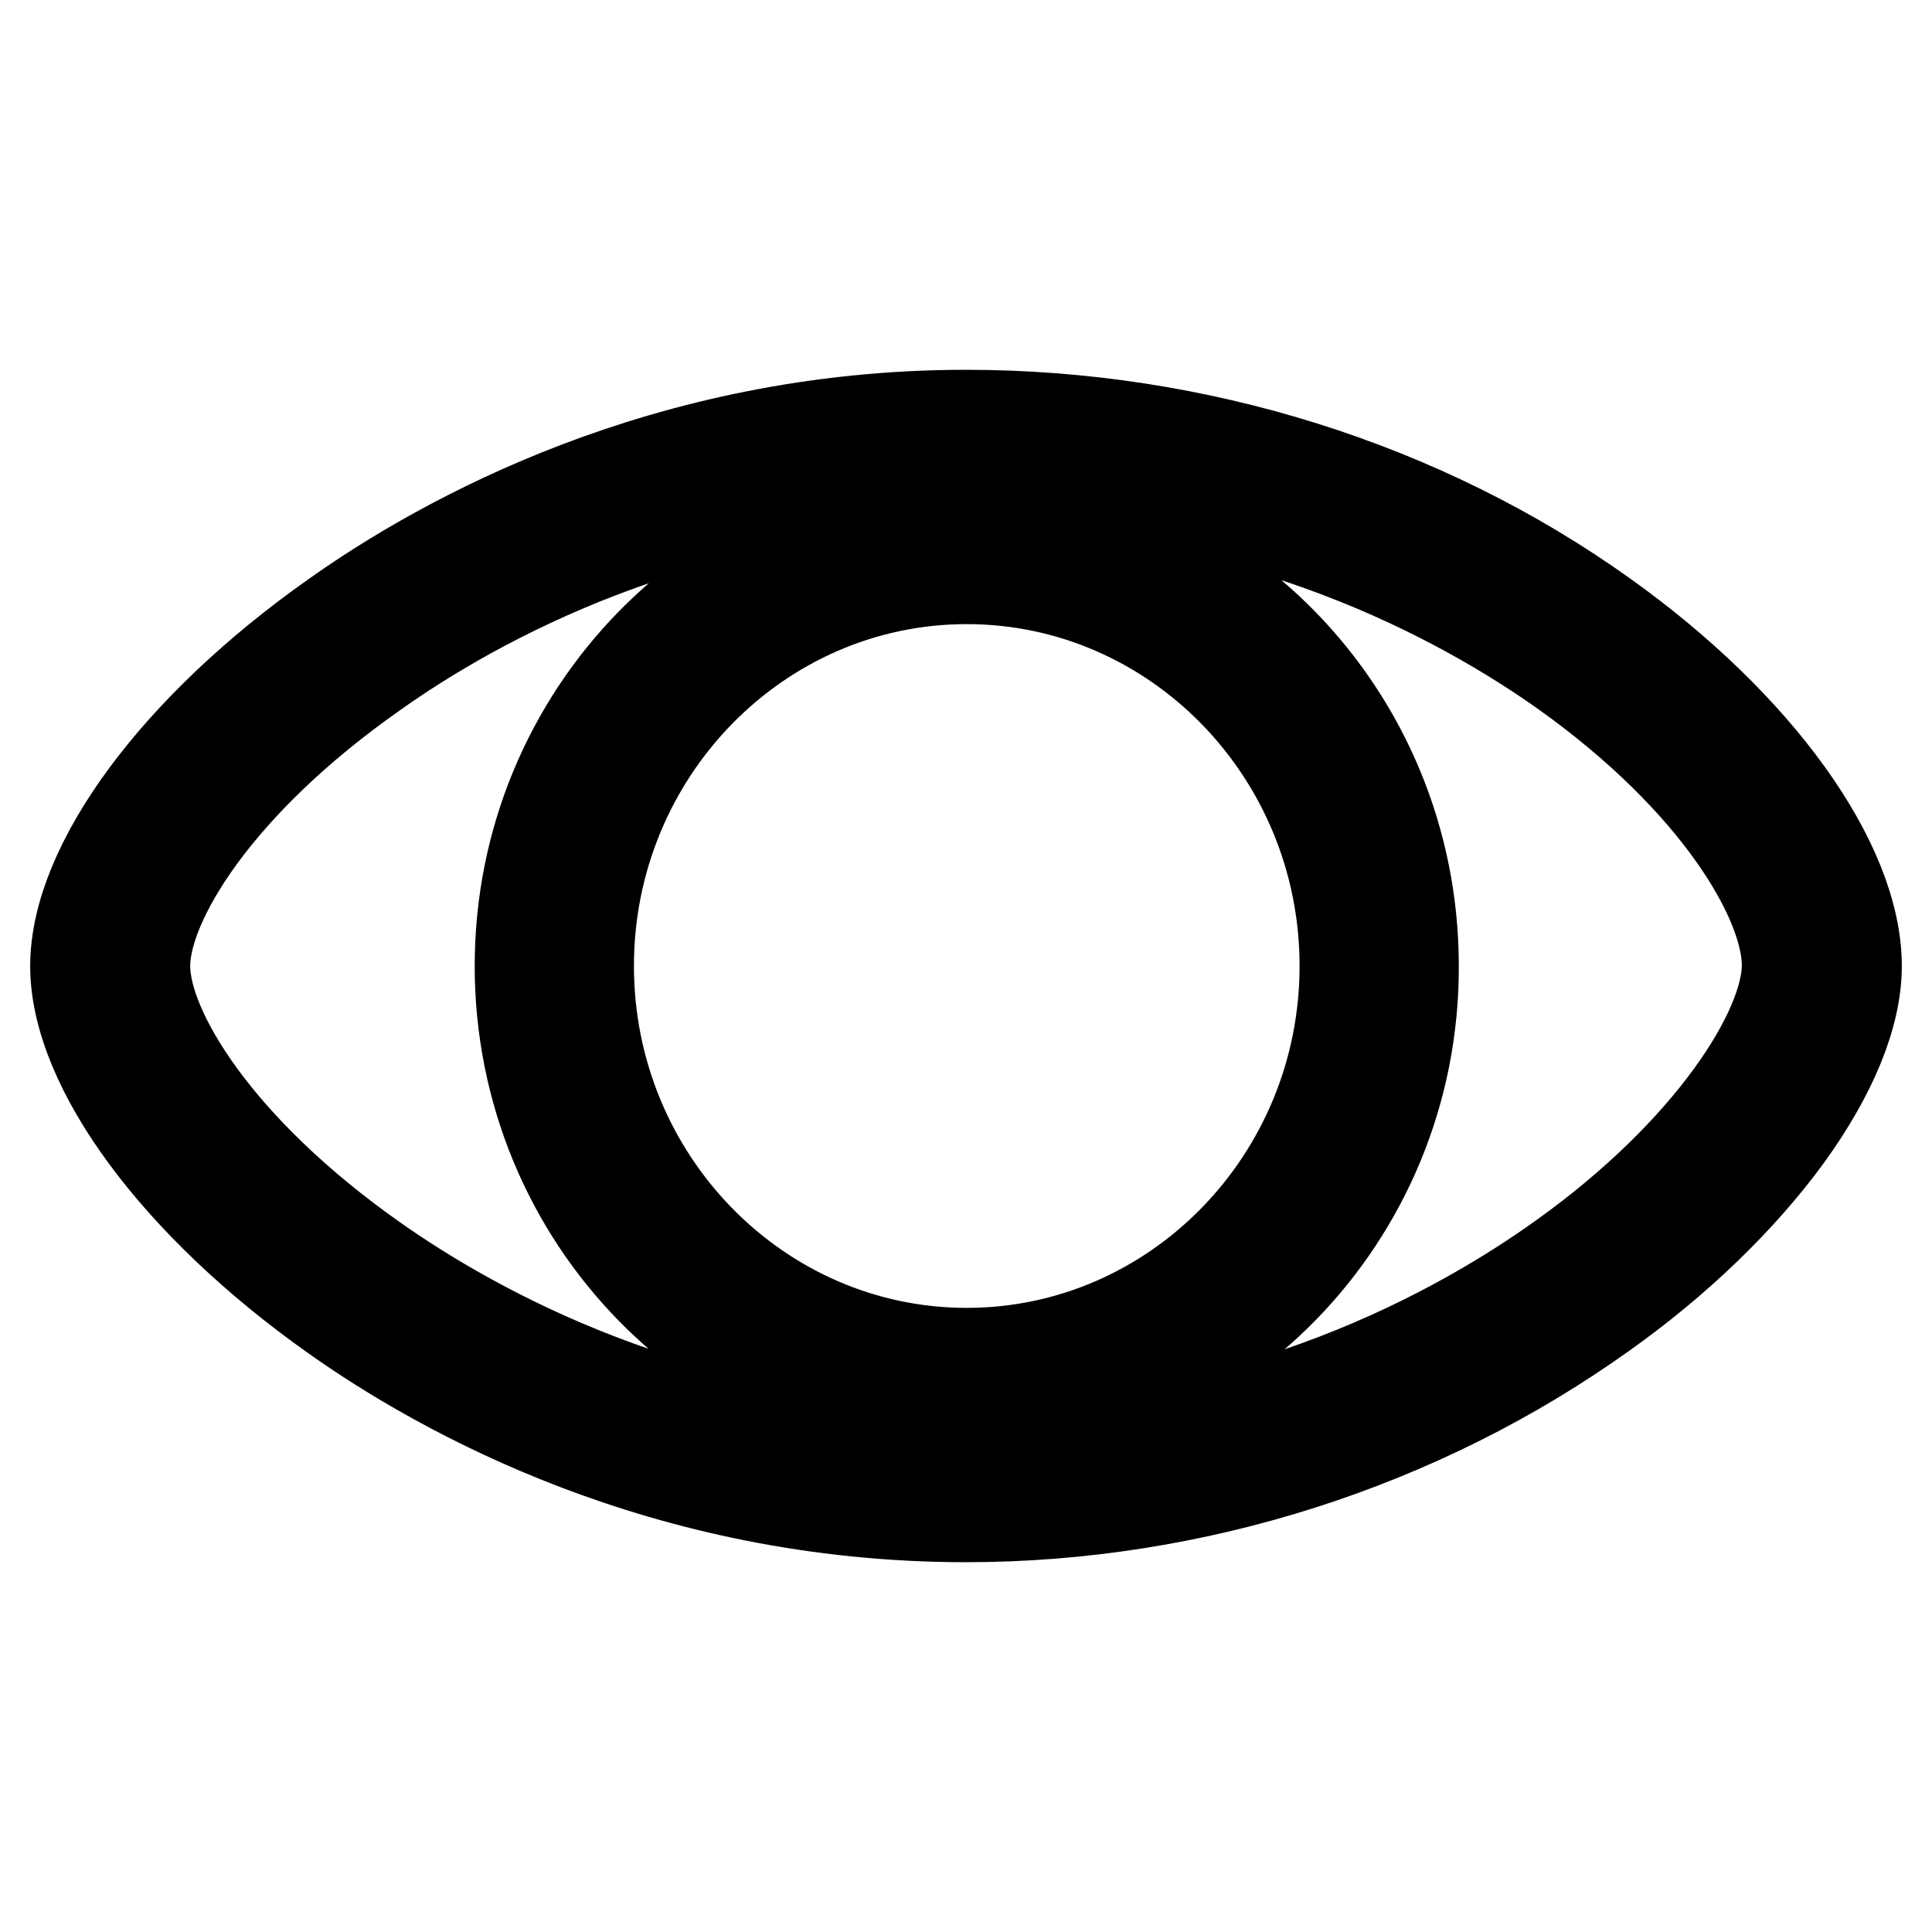
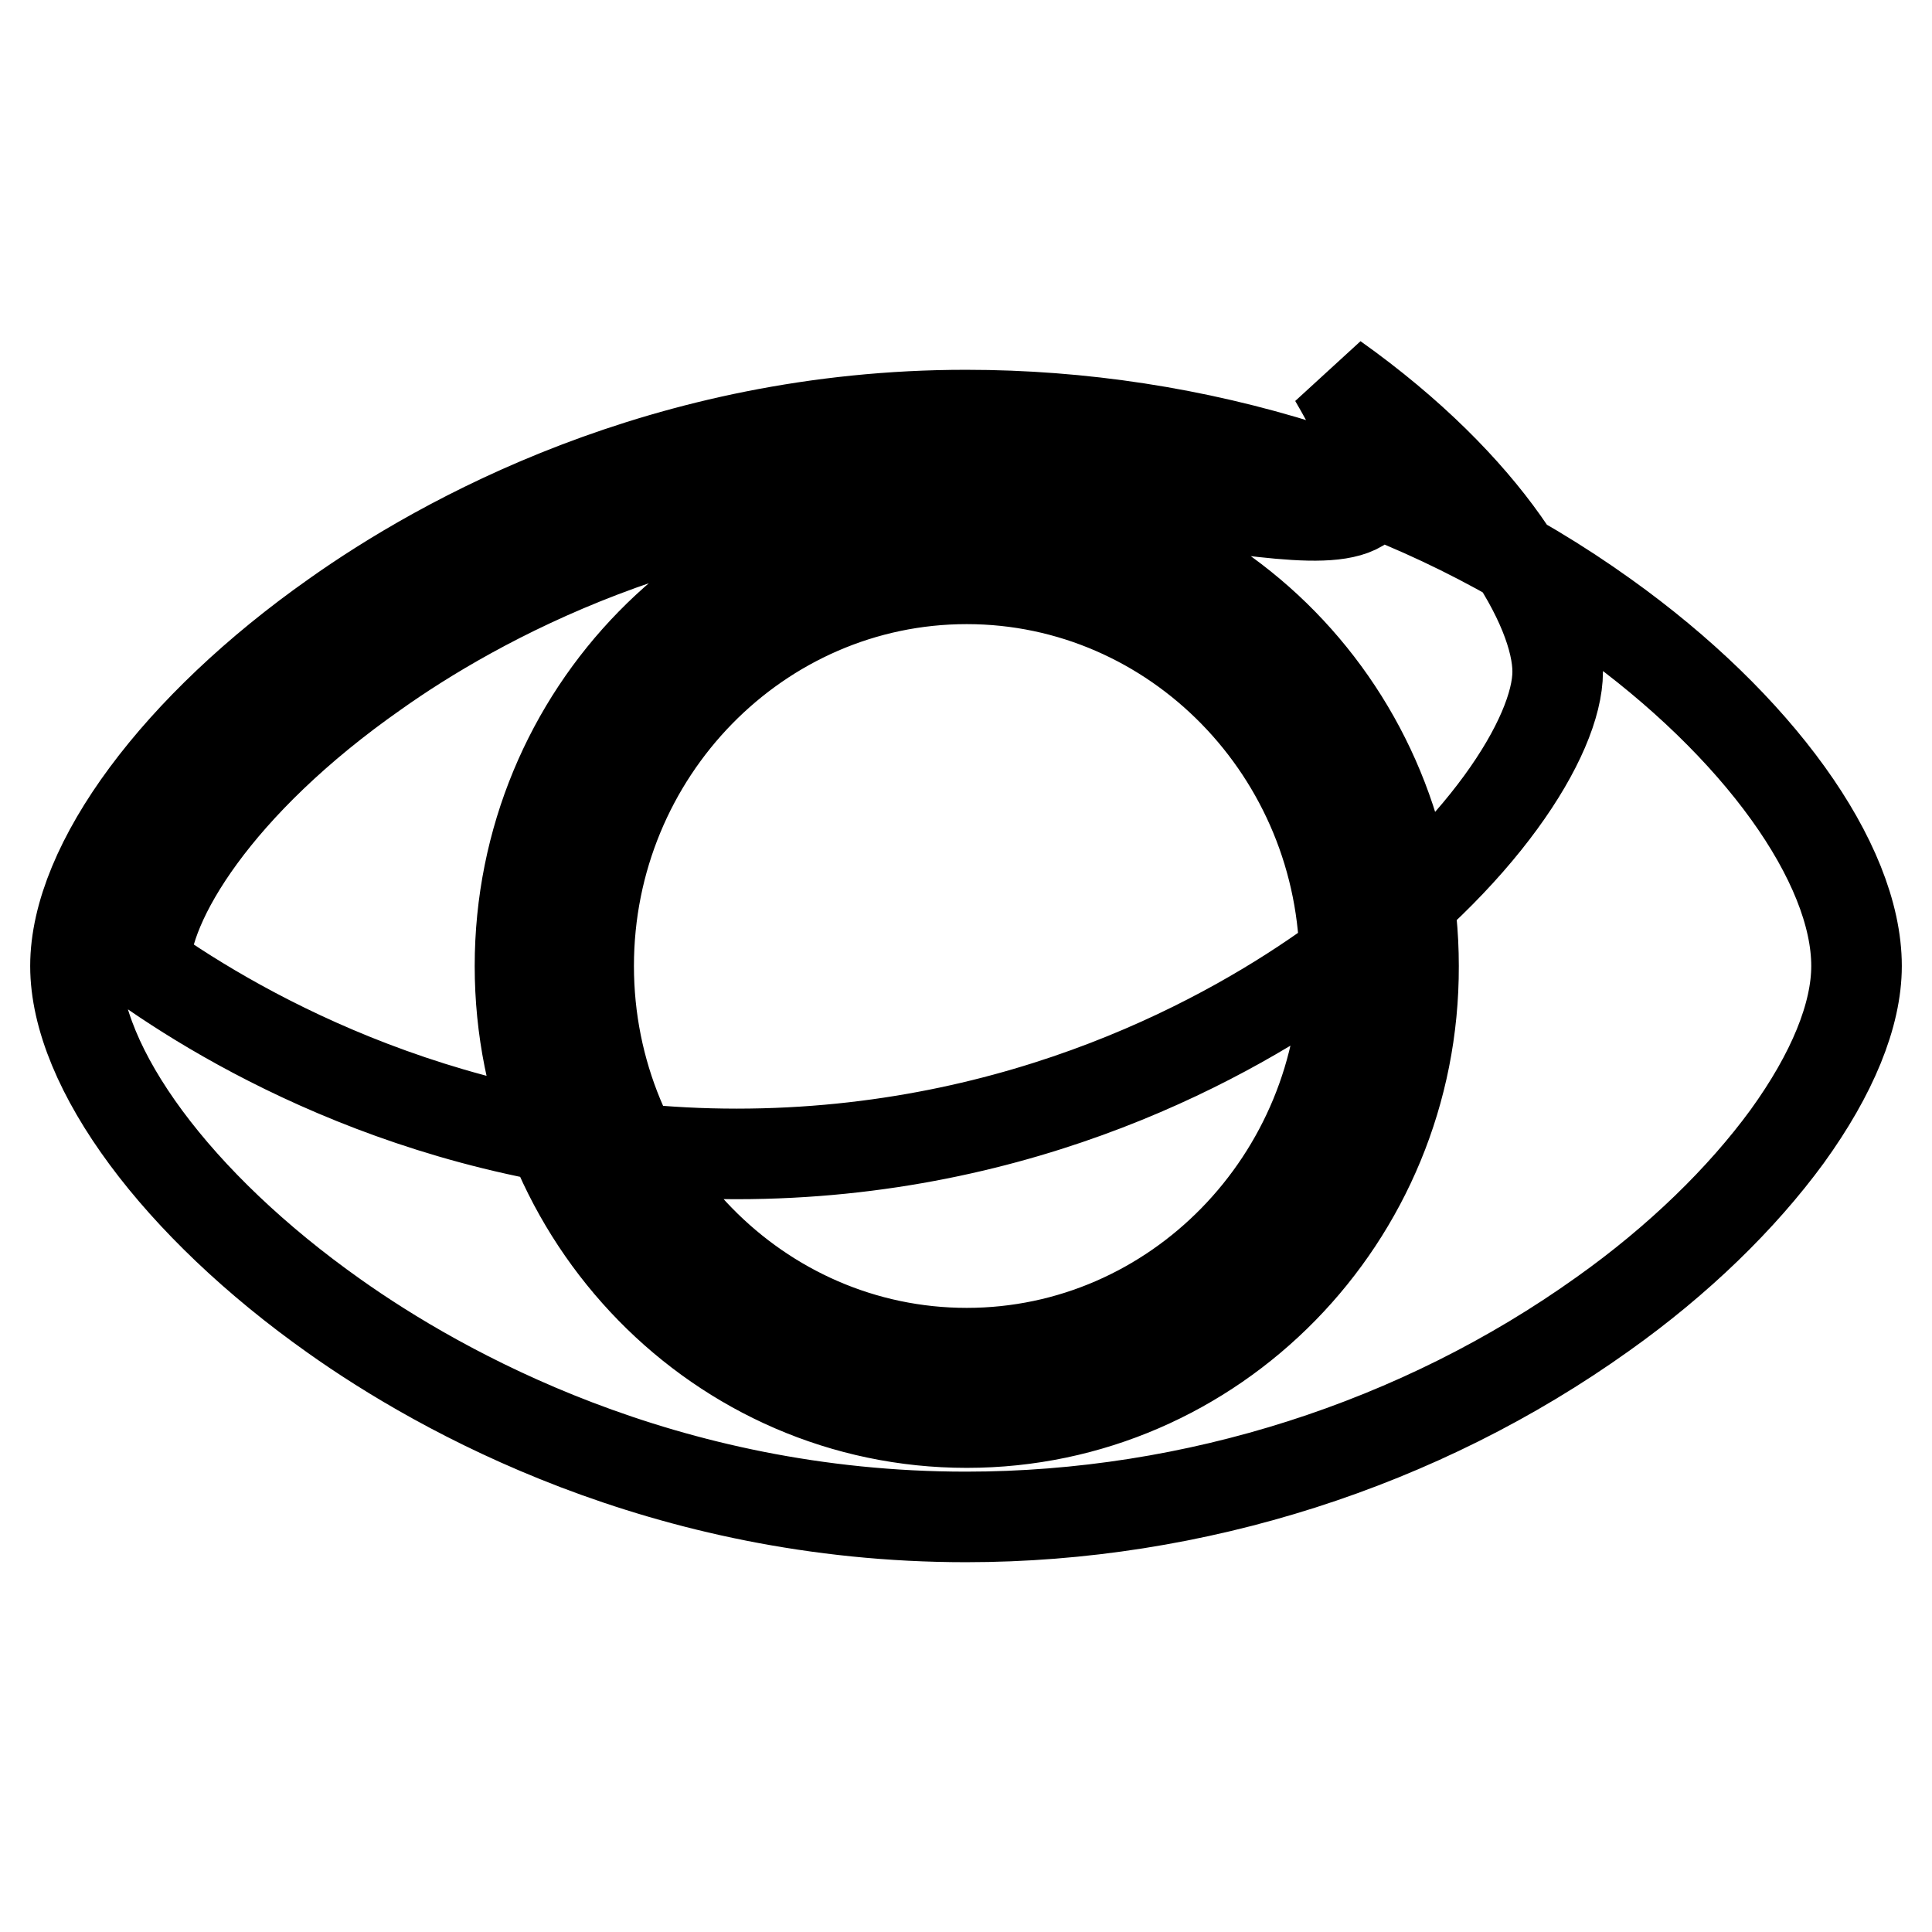
<svg xmlns="http://www.w3.org/2000/svg" version="1.1" x="0px" y="0px" viewBox="0 0 256 256" enable-background="new 0 0 256 256" xml:space="preserve">
  <g>
    <g>
-       <path stroke-width="12" fill-opacity="0" stroke="#000000" d="M128,201c-40.1,0-69.6-16.6-83.7-26.6C23.5,159.7,10,141.5,10,128c0-13.5,13.5-31.7,34.4-46.4C58.5,71.6,88,55,128,55c30.6,0,60.6,9.4,84.6,26.6C232.9,96.1,246,114.3,246,128c0,6.5-3.2,14.3-9.2,22.6c-6,8.2-14.4,16.4-24.4,23.5C188.2,191.4,158.3,201,128,201z M128,64.2c-37.4,0-65.2,15.6-78.3,24.9c-21,14.7-30.5,30.5-30.5,38.9c0,8.4,9.5,24.2,30.4,38.9c13.2,9.3,40.9,24.9,78.4,24.9c38.3,0,65.9-15.8,79-25.2c19.6-14,29.8-30.1,29.8-38.7c0-8.5-9.2-24.4-29.6-38.9C194.2,79.8,166.7,64.2,128,64.2z M128.1,188.5c-32.7,0-59.2-27.1-59.2-60.5c0-33.4,26.6-60.5,59.2-60.5c32.7,0,59.2,27.1,59.2,60.5C187.4,161.4,160.8,188.5,128.1,188.5z M128.1,76.7c-27.6,0-50.1,23-50.1,51.3c0,28.3,22.5,51.3,50.1,51.3c27.6,0,50.1-23,50.1-51.3C178.2,99.7,155.7,76.7,128.1,76.7z" />
-       <path stroke-width="12" fill-opacity="0" stroke="#000000" d="M103.3,83.4" />
+       <path stroke-width="12" fill-opacity="0" stroke="#000000" d="M128,201c-40.1,0-69.6-16.6-83.7-26.6C23.5,159.7,10,141.5,10,128c0-13.5,13.5-31.7,34.4-46.4C58.5,71.6,88,55,128,55c30.6,0,60.6,9.4,84.6,26.6C232.9,96.1,246,114.3,246,128c0,6.5-3.2,14.3-9.2,22.6c-6,8.2-14.4,16.4-24.4,23.5C188.2,191.4,158.3,201,128,201z M128,64.2c-37.4,0-65.2,15.6-78.3,24.9c-21,14.7-30.5,30.5-30.5,38.9c13.2,9.3,40.9,24.9,78.4,24.9c38.3,0,65.9-15.8,79-25.2c19.6-14,29.8-30.1,29.8-38.7c0-8.5-9.2-24.4-29.6-38.9C194.2,79.8,166.7,64.2,128,64.2z M128.1,188.5c-32.7,0-59.2-27.1-59.2-60.5c0-33.4,26.6-60.5,59.2-60.5c32.7,0,59.2,27.1,59.2,60.5C187.4,161.4,160.8,188.5,128.1,188.5z M128.1,76.7c-27.6,0-50.1,23-50.1,51.3c0,28.3,22.5,51.3,50.1,51.3c27.6,0,50.1-23,50.1-51.3C178.2,99.7,155.7,76.7,128.1,76.7z" />
    </g>
  </g>
</svg>